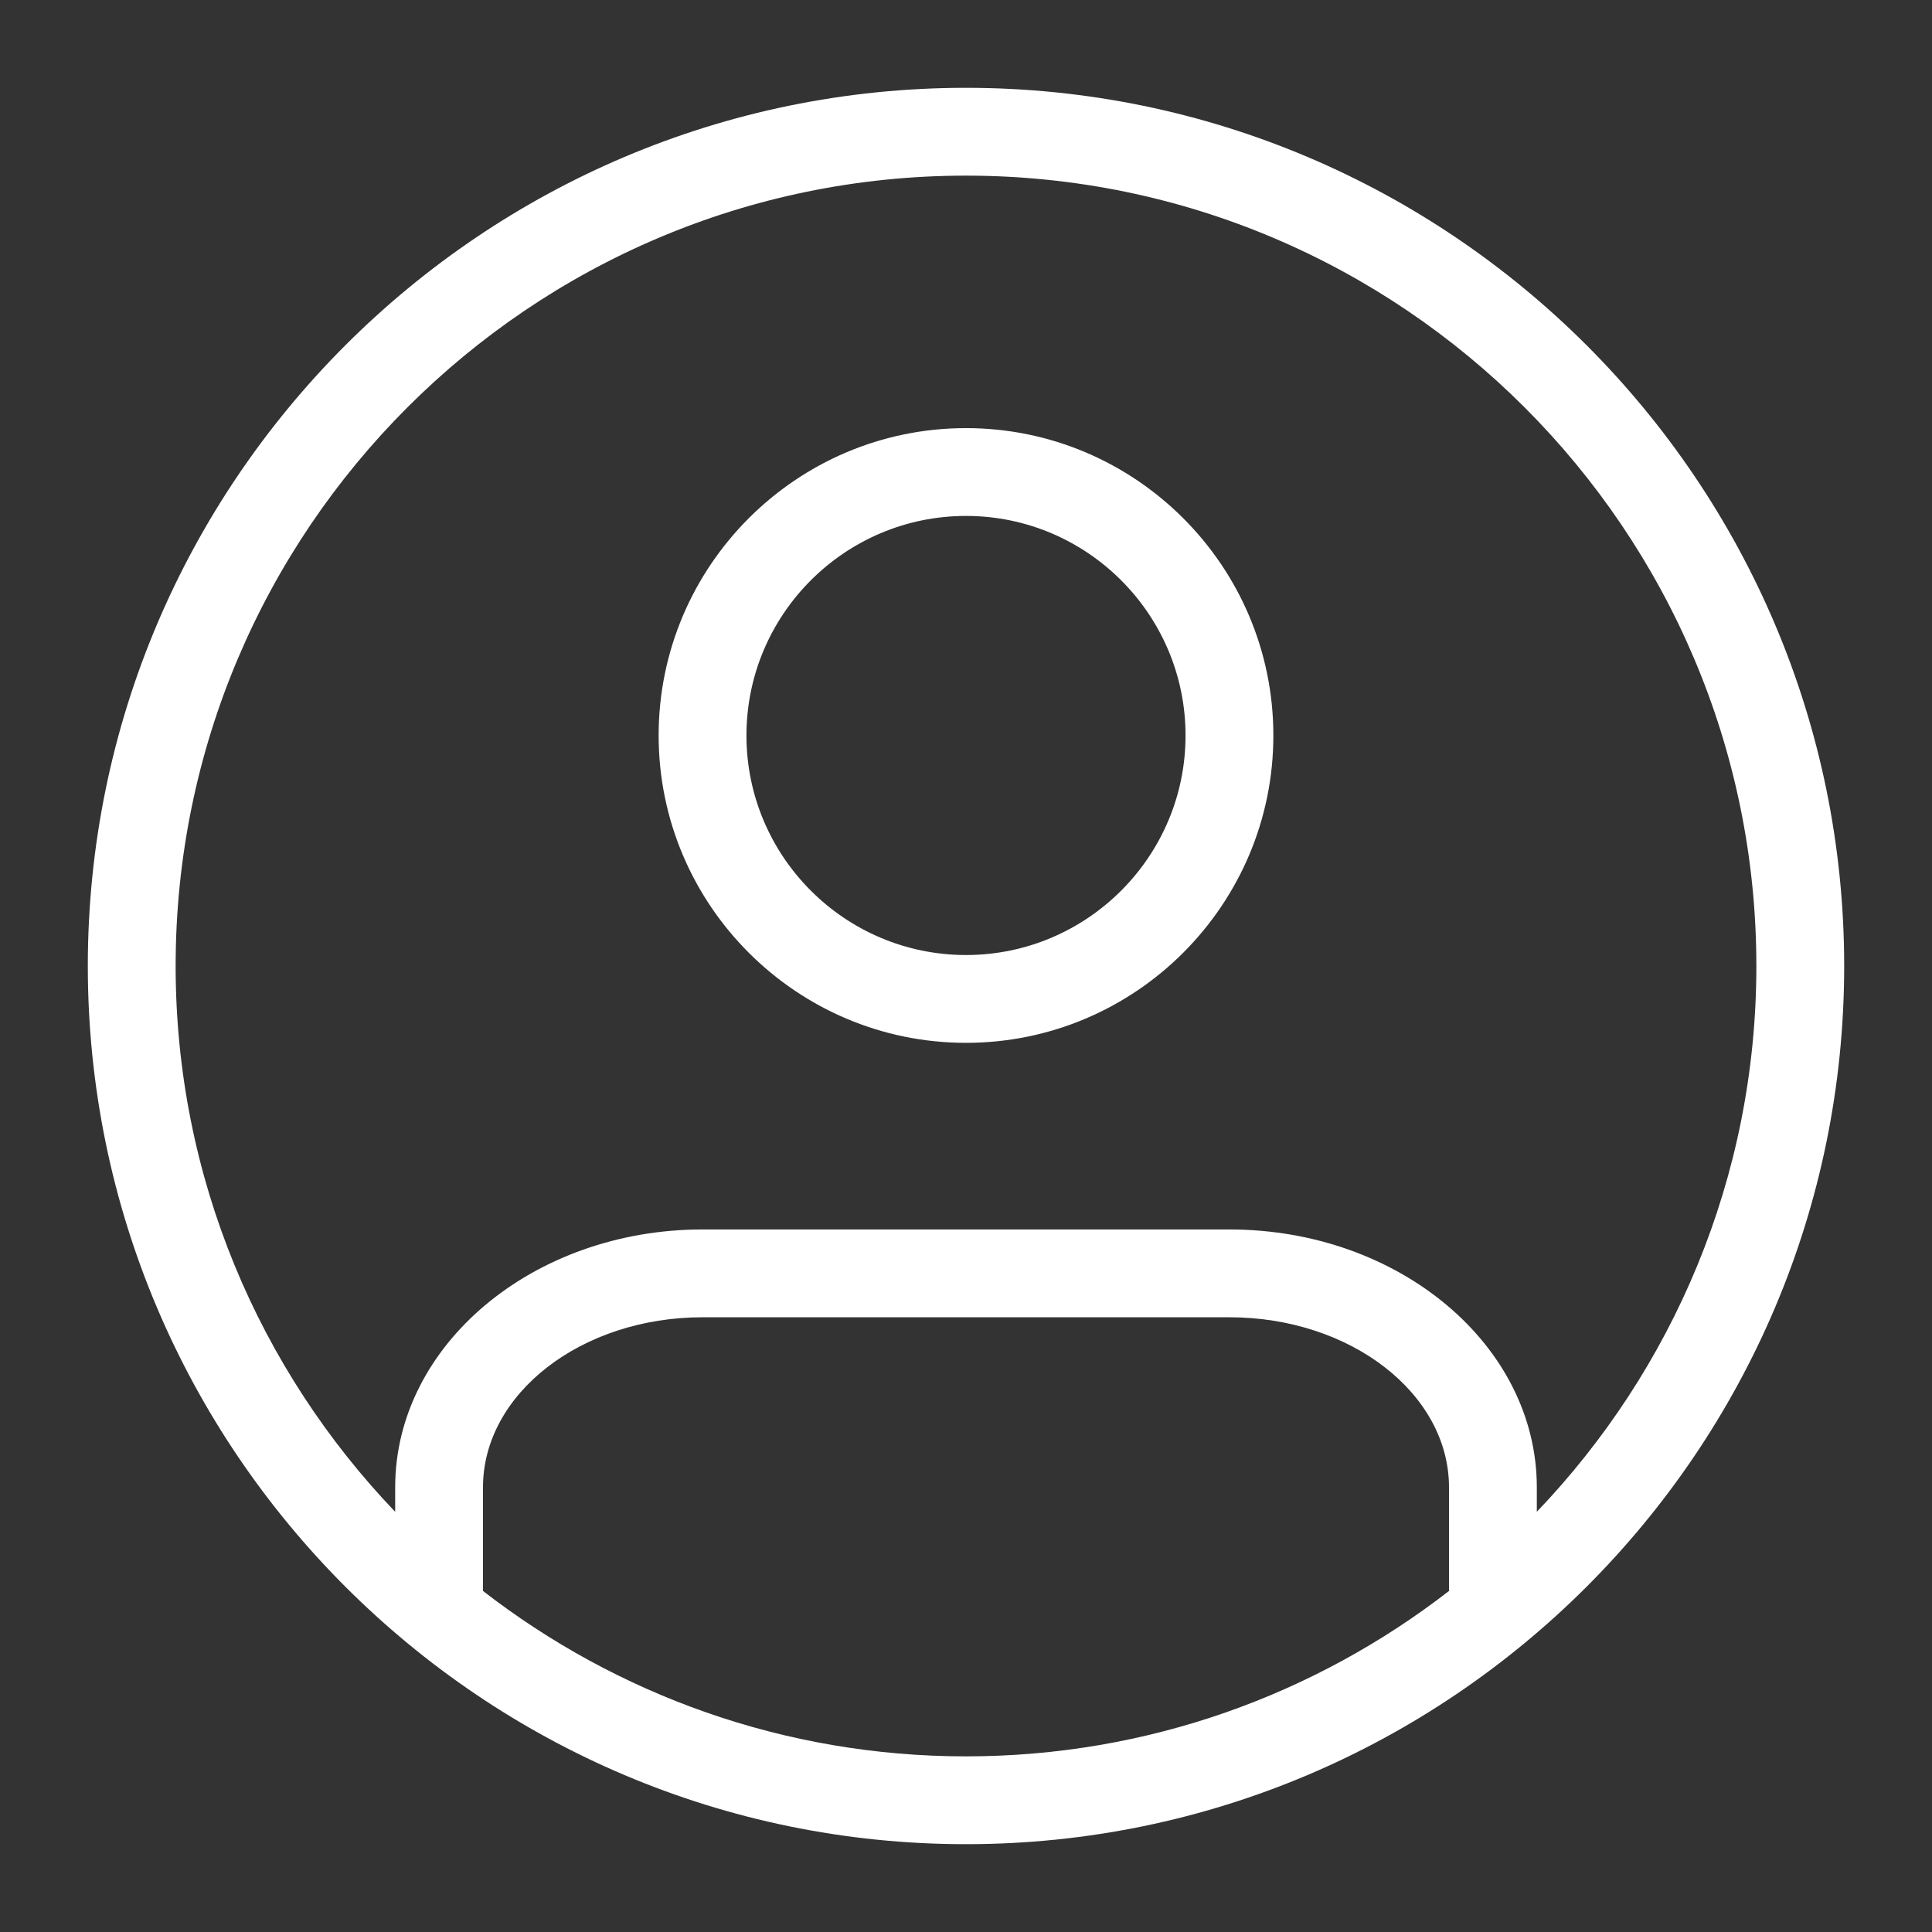
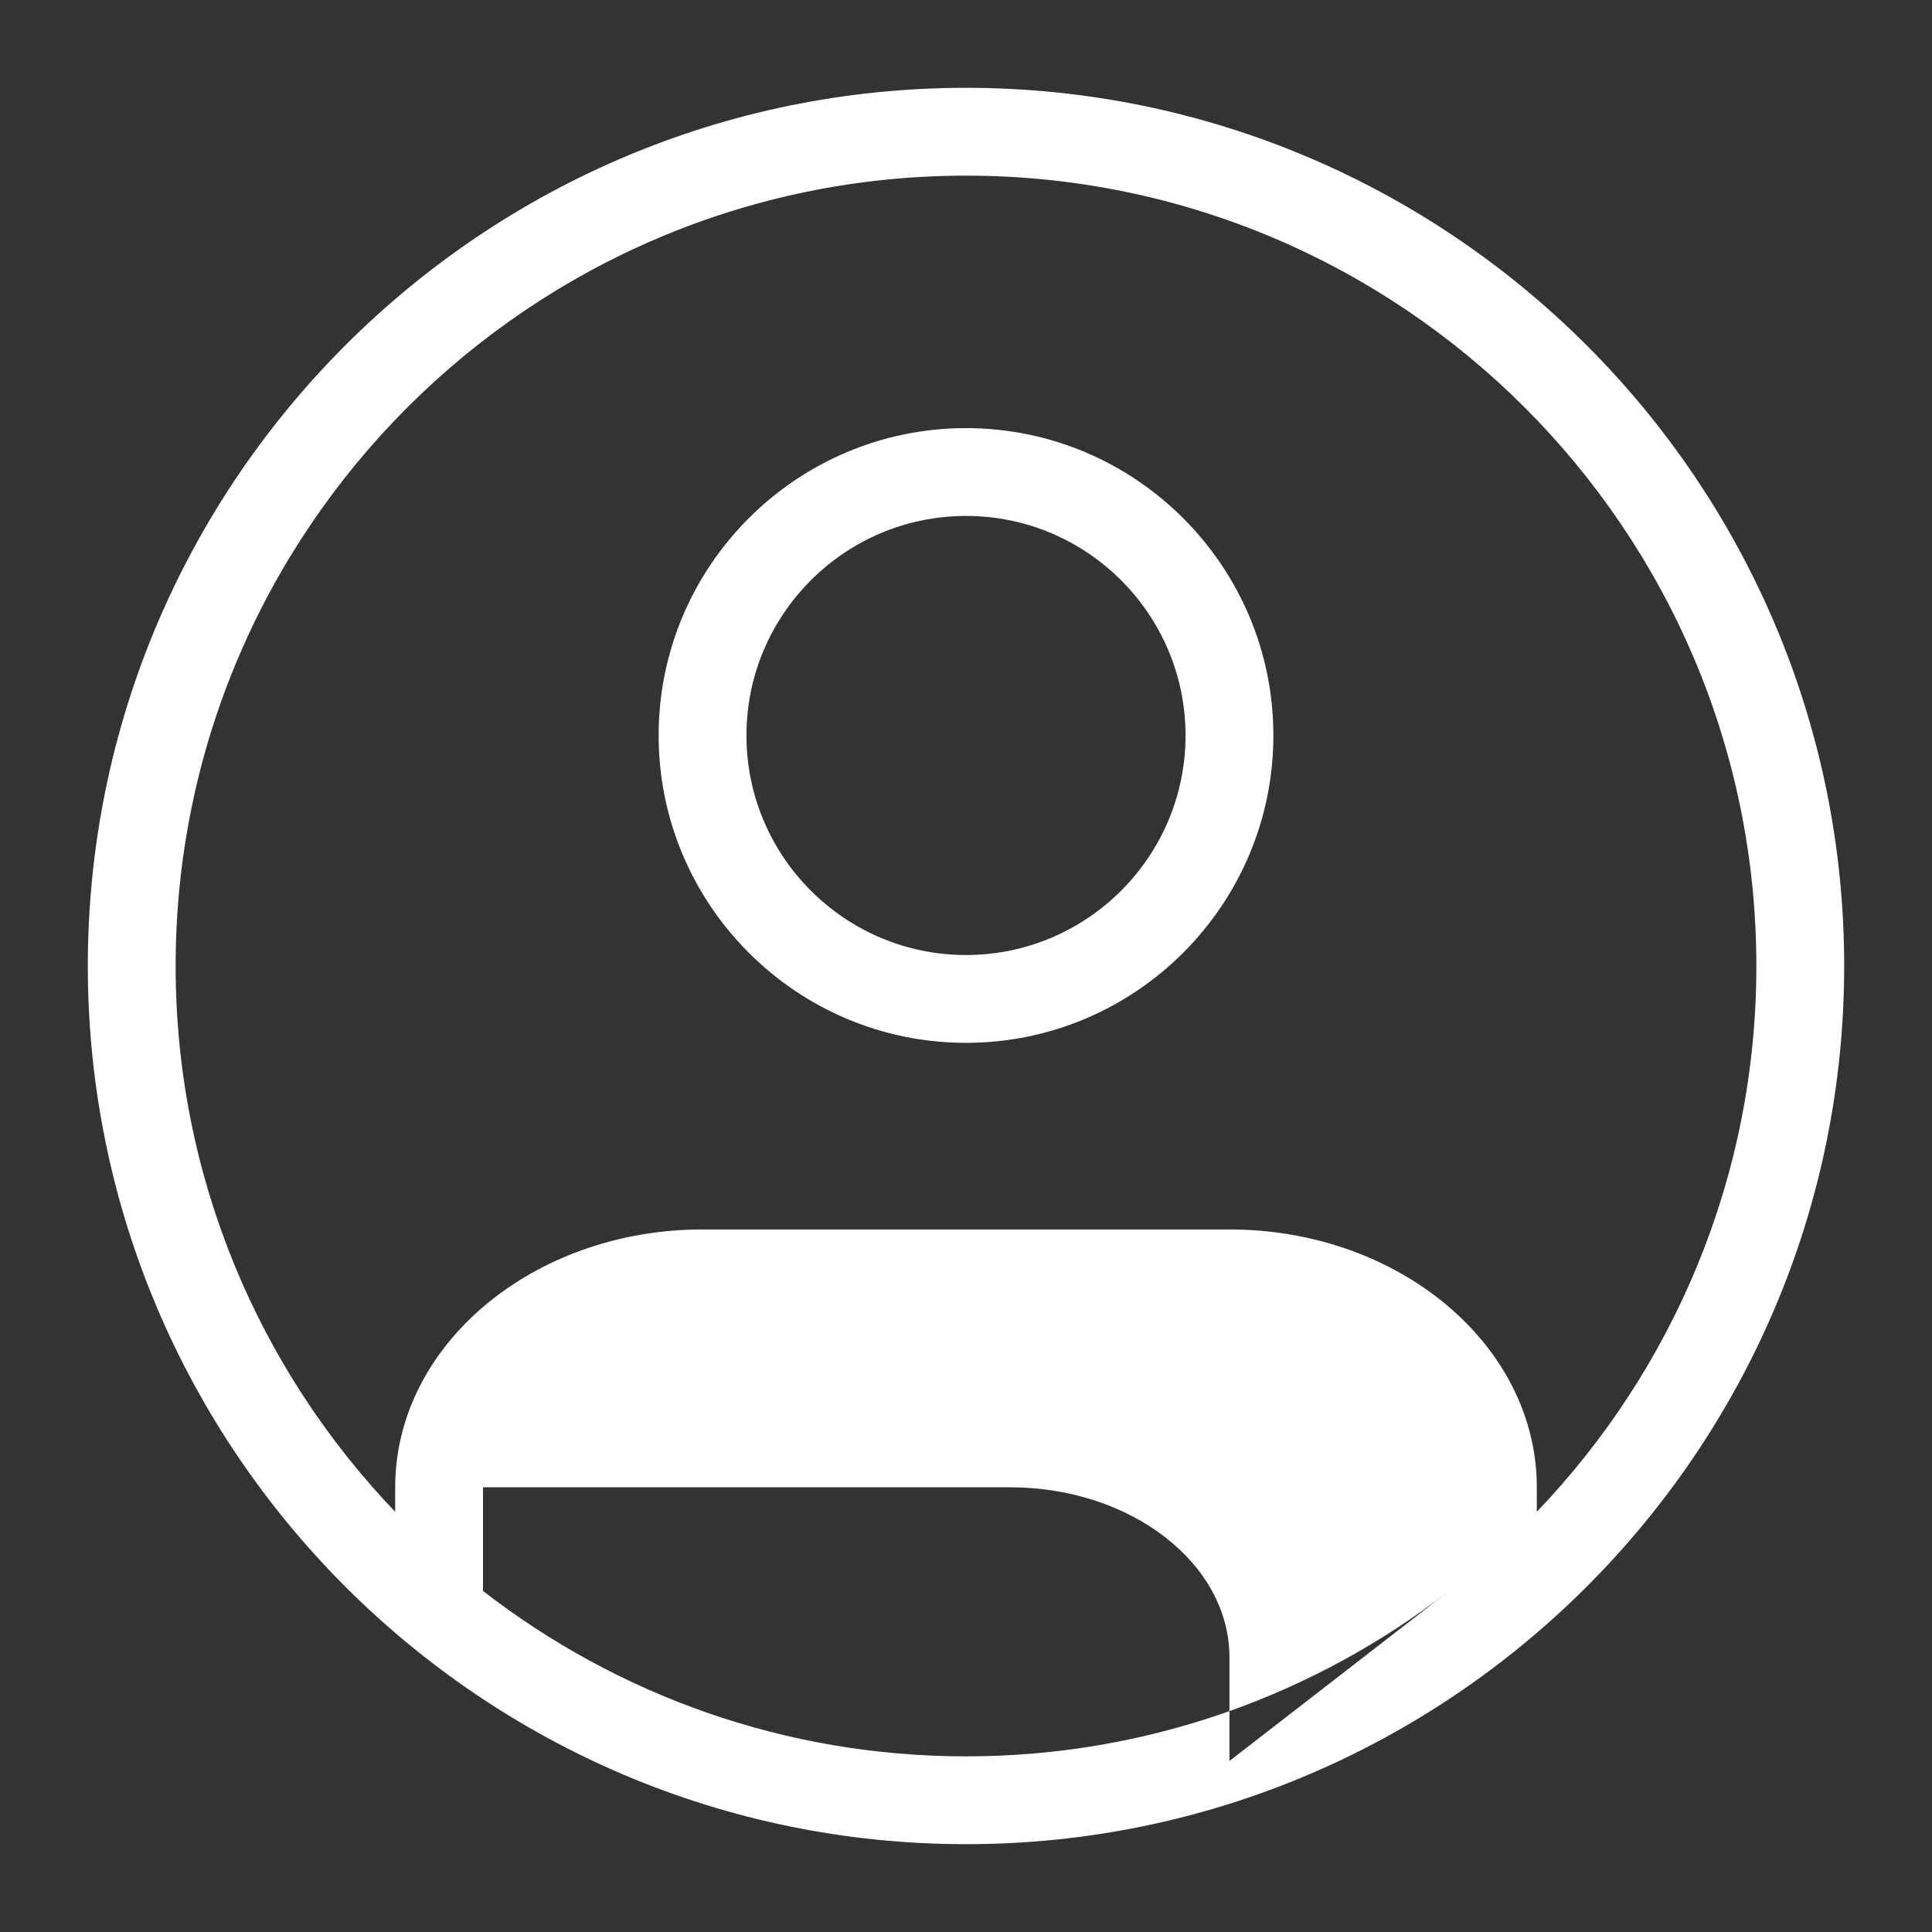
<svg xmlns="http://www.w3.org/2000/svg" width="88" height="88" viewBox="0 0 88 88">
  <rect x="0" y="0" width="88" height="88" fill="#333333" stroke="none" />
-   <path fill="#FFF" fill-rule="evenodd" d="M70 68.86v-1.116C70 61.268 63.72 56 56 56H32c-7.72 0-14 5.268-14 11.744v1.117C11.812 62.393 8 53.636 8 44 8 24.15 24.149 8 44 8s36 16.15 36 36c0 9.636-3.813 18.393-10 24.86zm-4 3.606C59.911 77.183 52.28 80 44 80s-15.911-2.817-22-7.534v-4.722C22 63.474 26.486 60 32 60h24c5.514 0 10 3.474 10 7.744v4.722zM44 4C21.944 4 4 21.944 4 44s17.944 40 40 40 40-17.944 40-40S66.056 4 44 4zm0 39.5c-5.514 0-10-4.486-10-10s4.486-10 10-10 10 4.486 10 10-4.486 10-10 10m0-24c-7.72 0-14 6.28-14 14s6.28 14 14 14 14-6.28 14-14-6.28-14-14-14" />
+   <path fill="#FFF" fill-rule="evenodd" d="M70 68.86v-1.116C70 61.268 63.72 56 56 56H32c-7.72 0-14 5.268-14 11.744v1.117C11.812 62.393 8 53.636 8 44 8 24.15 24.149 8 44 8s36 16.15 36 36c0 9.636-3.813 18.393-10 24.86zm-4 3.606C59.911 77.183 52.28 80 44 80s-15.911-2.817-22-7.534v-4.722h24c5.514 0 10 3.474 10 7.744v4.722zM44 4C21.944 4 4 21.944 4 44s17.944 40 40 40 40-17.944 40-40S66.056 4 44 4zm0 39.5c-5.514 0-10-4.486-10-10s4.486-10 10-10 10 4.486 10 10-4.486 10-10 10m0-24c-7.72 0-14 6.28-14 14s6.28 14 14 14 14-6.28 14-14-6.28-14-14-14" />
</svg>